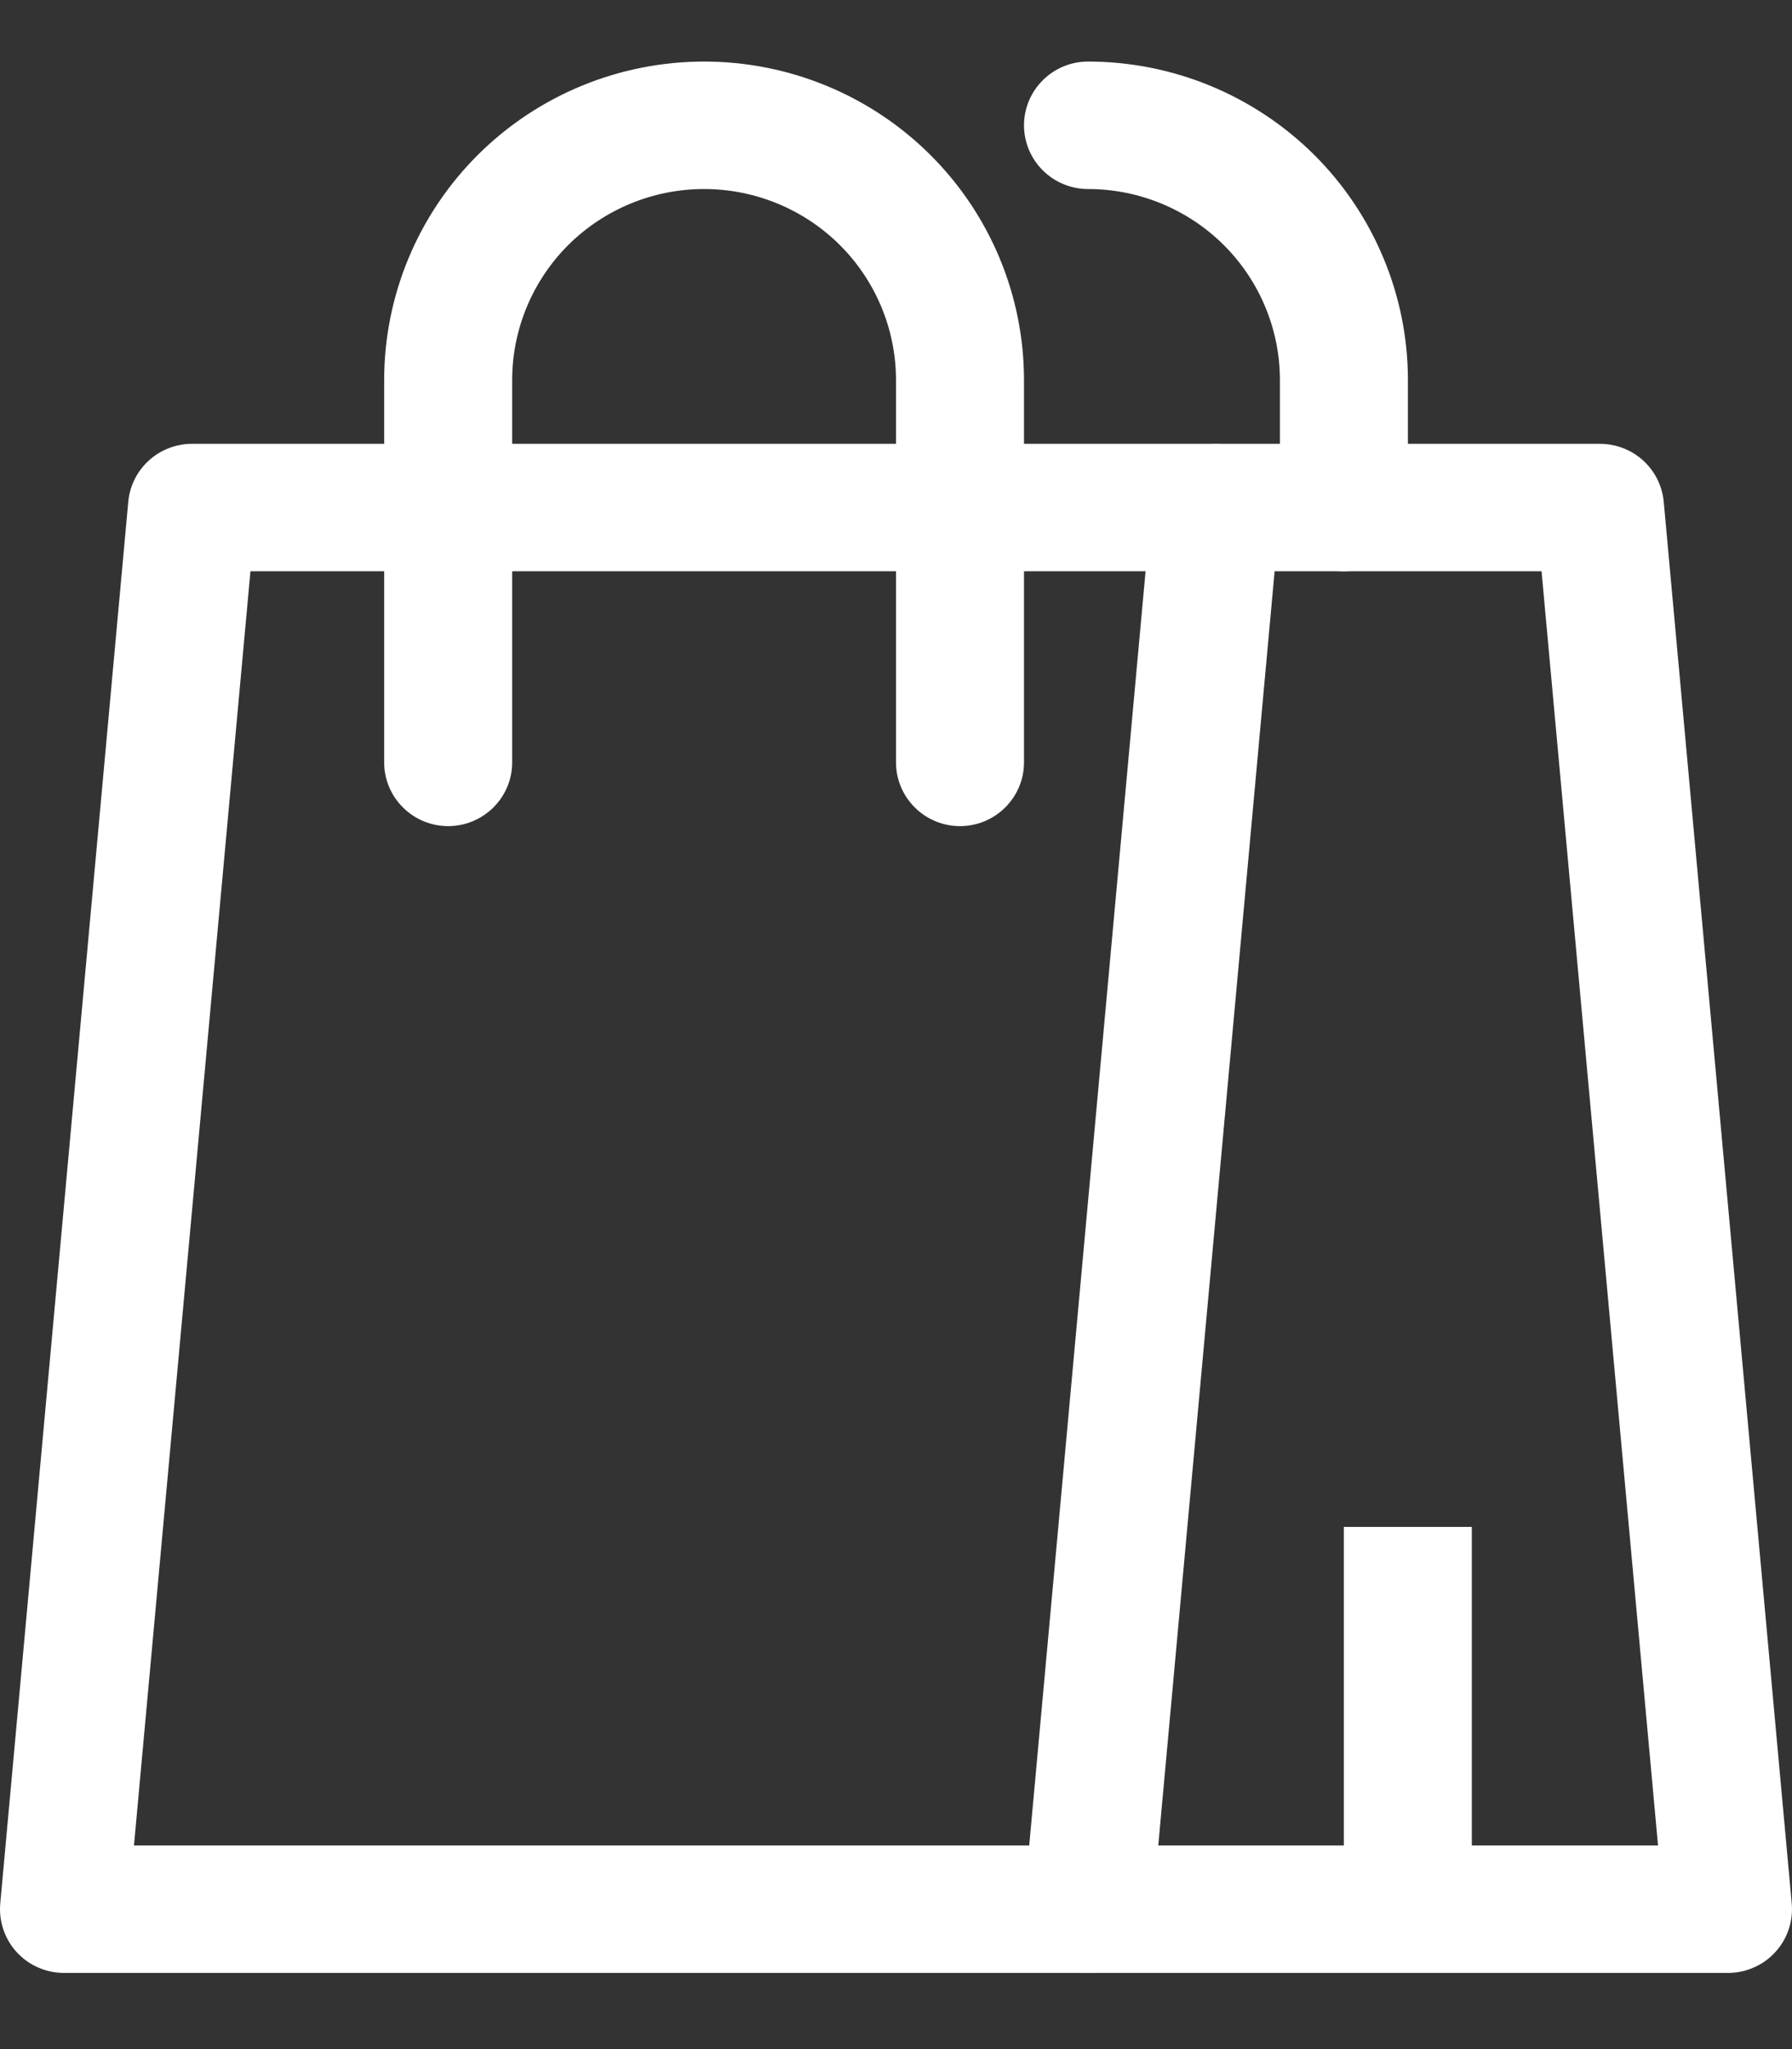
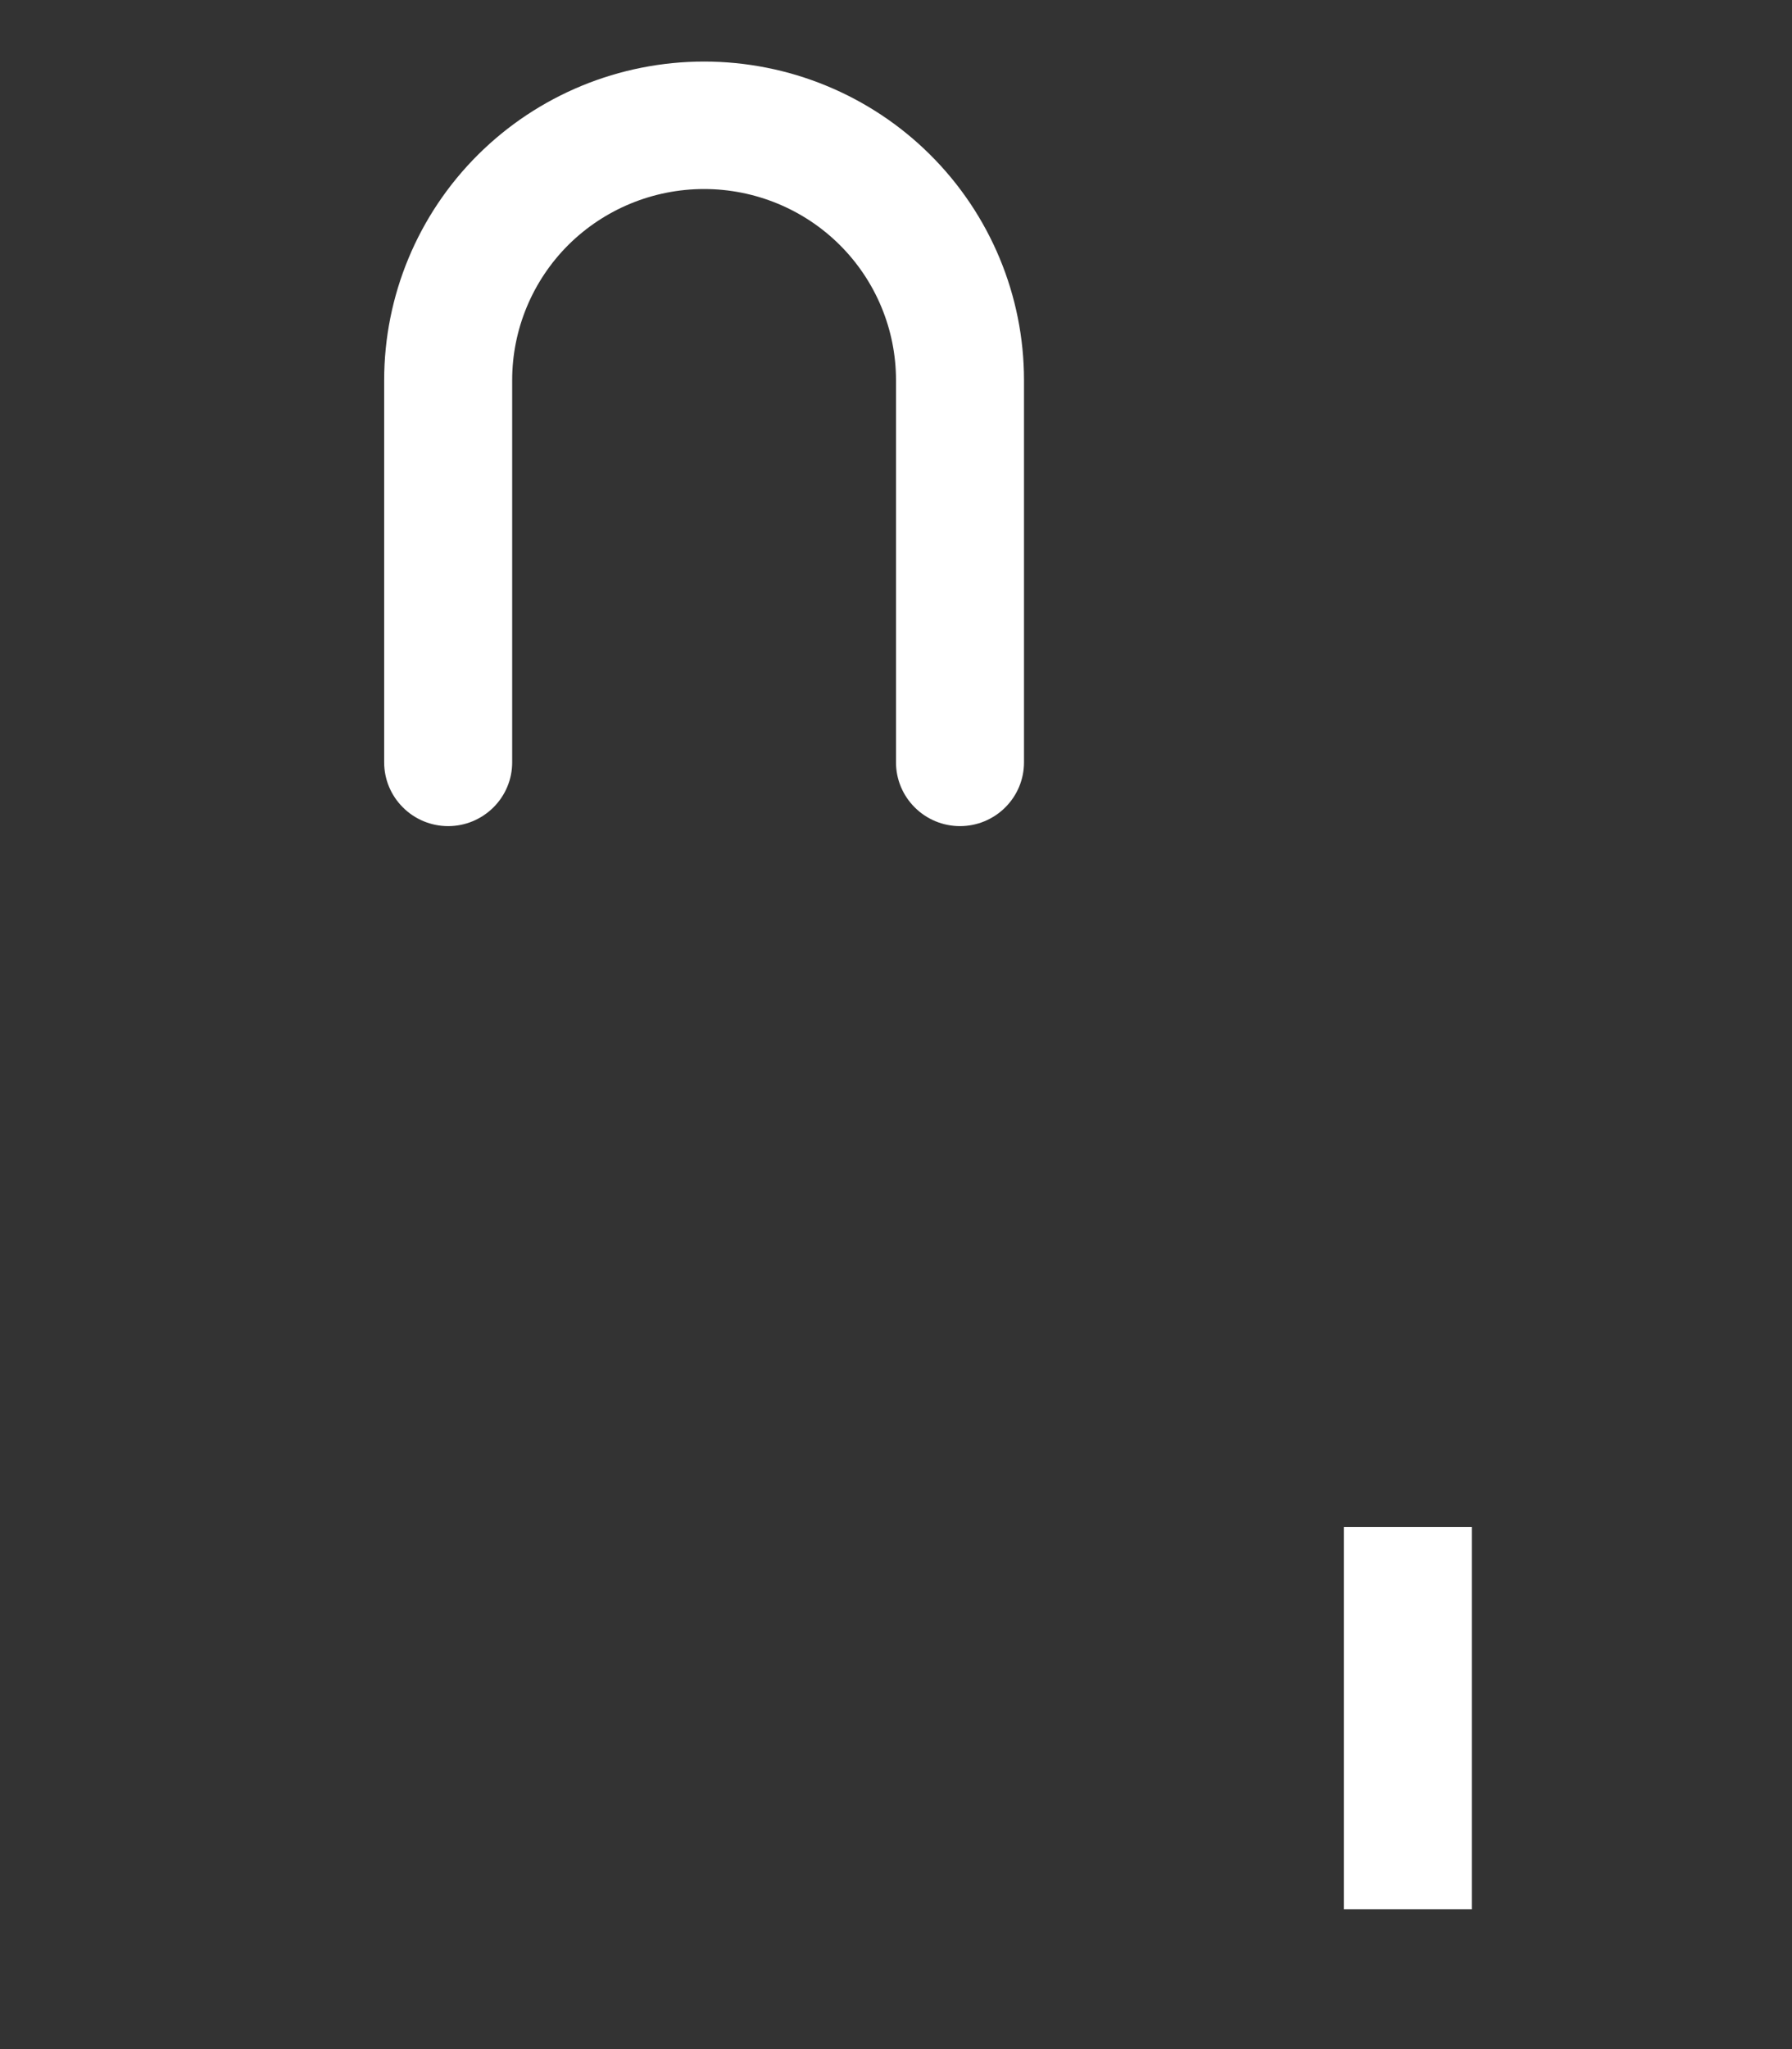
<svg xmlns="http://www.w3.org/2000/svg" width="21" height="24" viewBox="0 0 21 24" fill="none">
  <rect x="0" y="0" width="21" height="24" fill="#333333" stroke="none" />
-   <path d="M20.247 23.108H12.749C12.645 23.108 12.541 23.087 12.445 23.045C12.35 23.004 12.264 22.943 12.193 22.866C12.123 22.79 12.069 22.699 12.036 22.601C12.002 22.502 11.99 22.398 11.999 22.294L13.499 5.878C13.516 5.692 13.602 5.519 13.741 5.393C13.88 5.267 14.061 5.198 14.248 5.198H18.747C18.935 5.198 19.116 5.267 19.255 5.393C19.394 5.519 19.48 5.692 19.497 5.878L20.997 22.294C21.006 22.398 20.994 22.502 20.96 22.601C20.927 22.699 20.873 22.79 20.802 22.866C20.732 22.943 20.646 23.004 20.55 23.045C20.454 23.087 20.351 23.108 20.247 23.108ZM13.566 21.615H19.43L18.065 6.691H14.931L13.566 21.615Z" fill="white" />
-   <path d="M12.749 23.108H0.753C0.648 23.108 0.545 23.087 0.449 23.045C0.354 23.004 0.268 22.943 0.197 22.866C0.127 22.79 0.073 22.699 0.04 22.601C0.006 22.502 -0.006 22.398 0.003 22.294L1.503 5.878C1.52 5.692 1.606 5.519 1.745 5.393C1.884 5.267 2.065 5.198 2.252 5.198H14.249C14.353 5.198 14.457 5.219 14.552 5.261C14.648 5.303 14.734 5.364 14.805 5.44C14.875 5.517 14.929 5.607 14.962 5.706C14.996 5.804 15.008 5.908 14.999 6.012L13.499 22.429C13.482 22.615 13.396 22.788 13.257 22.913C13.118 23.039 12.937 23.109 12.749 23.108ZM1.57 21.615H12.067L13.432 6.691H2.935L1.57 21.615Z" fill="white" />
  <path d="M17.248 17.884H15.748V22.362H17.248V17.884Z" fill="white" />
  <path d="M11.25 9.676C11.051 9.676 10.86 9.597 10.72 9.457C10.579 9.317 10.5 9.128 10.5 8.93V4.452C10.5 3.859 10.263 3.289 9.841 2.869C9.42 2.45 8.847 2.214 8.251 2.214C7.654 2.214 7.082 2.45 6.66 2.869C6.239 3.289 6.002 3.859 6.002 4.452V8.93C6.002 9.128 5.923 9.317 5.782 9.457C5.641 9.597 5.451 9.676 5.252 9.676C5.053 9.676 4.862 9.597 4.722 9.457C4.581 9.317 4.502 9.128 4.502 8.93V4.452C4.502 3.463 4.897 2.514 5.6 1.814C6.303 1.114 7.257 0.721 8.251 0.721C9.245 0.721 10.199 1.114 10.902 1.814C11.605 2.514 12 3.463 12 4.452V8.93C12 9.128 11.921 9.317 11.78 9.457C11.64 9.597 11.449 9.676 11.25 9.676Z" fill="white" />
-   <path d="M15.749 6.691C15.55 6.691 15.359 6.612 15.219 6.472C15.078 6.332 14.999 6.143 14.999 5.945V4.452C14.999 3.859 14.762 3.289 14.34 2.869C13.918 2.45 13.346 2.214 12.75 2.214C12.551 2.214 12.36 2.135 12.22 1.995C12.079 1.855 12 1.665 12 1.467C12 1.27 12.079 1.08 12.22 0.94C12.36 0.8 12.551 0.721 12.75 0.721C13.242 0.721 13.73 0.818 14.184 1.005C14.639 1.193 15.053 1.468 15.401 1.814C15.749 2.16 16.025 2.572 16.213 3.024C16.402 3.477 16.499 3.962 16.499 4.452V5.945C16.499 6.143 16.42 6.332 16.279 6.472C16.139 6.612 15.948 6.691 15.749 6.691Z" fill="white" />
</svg>